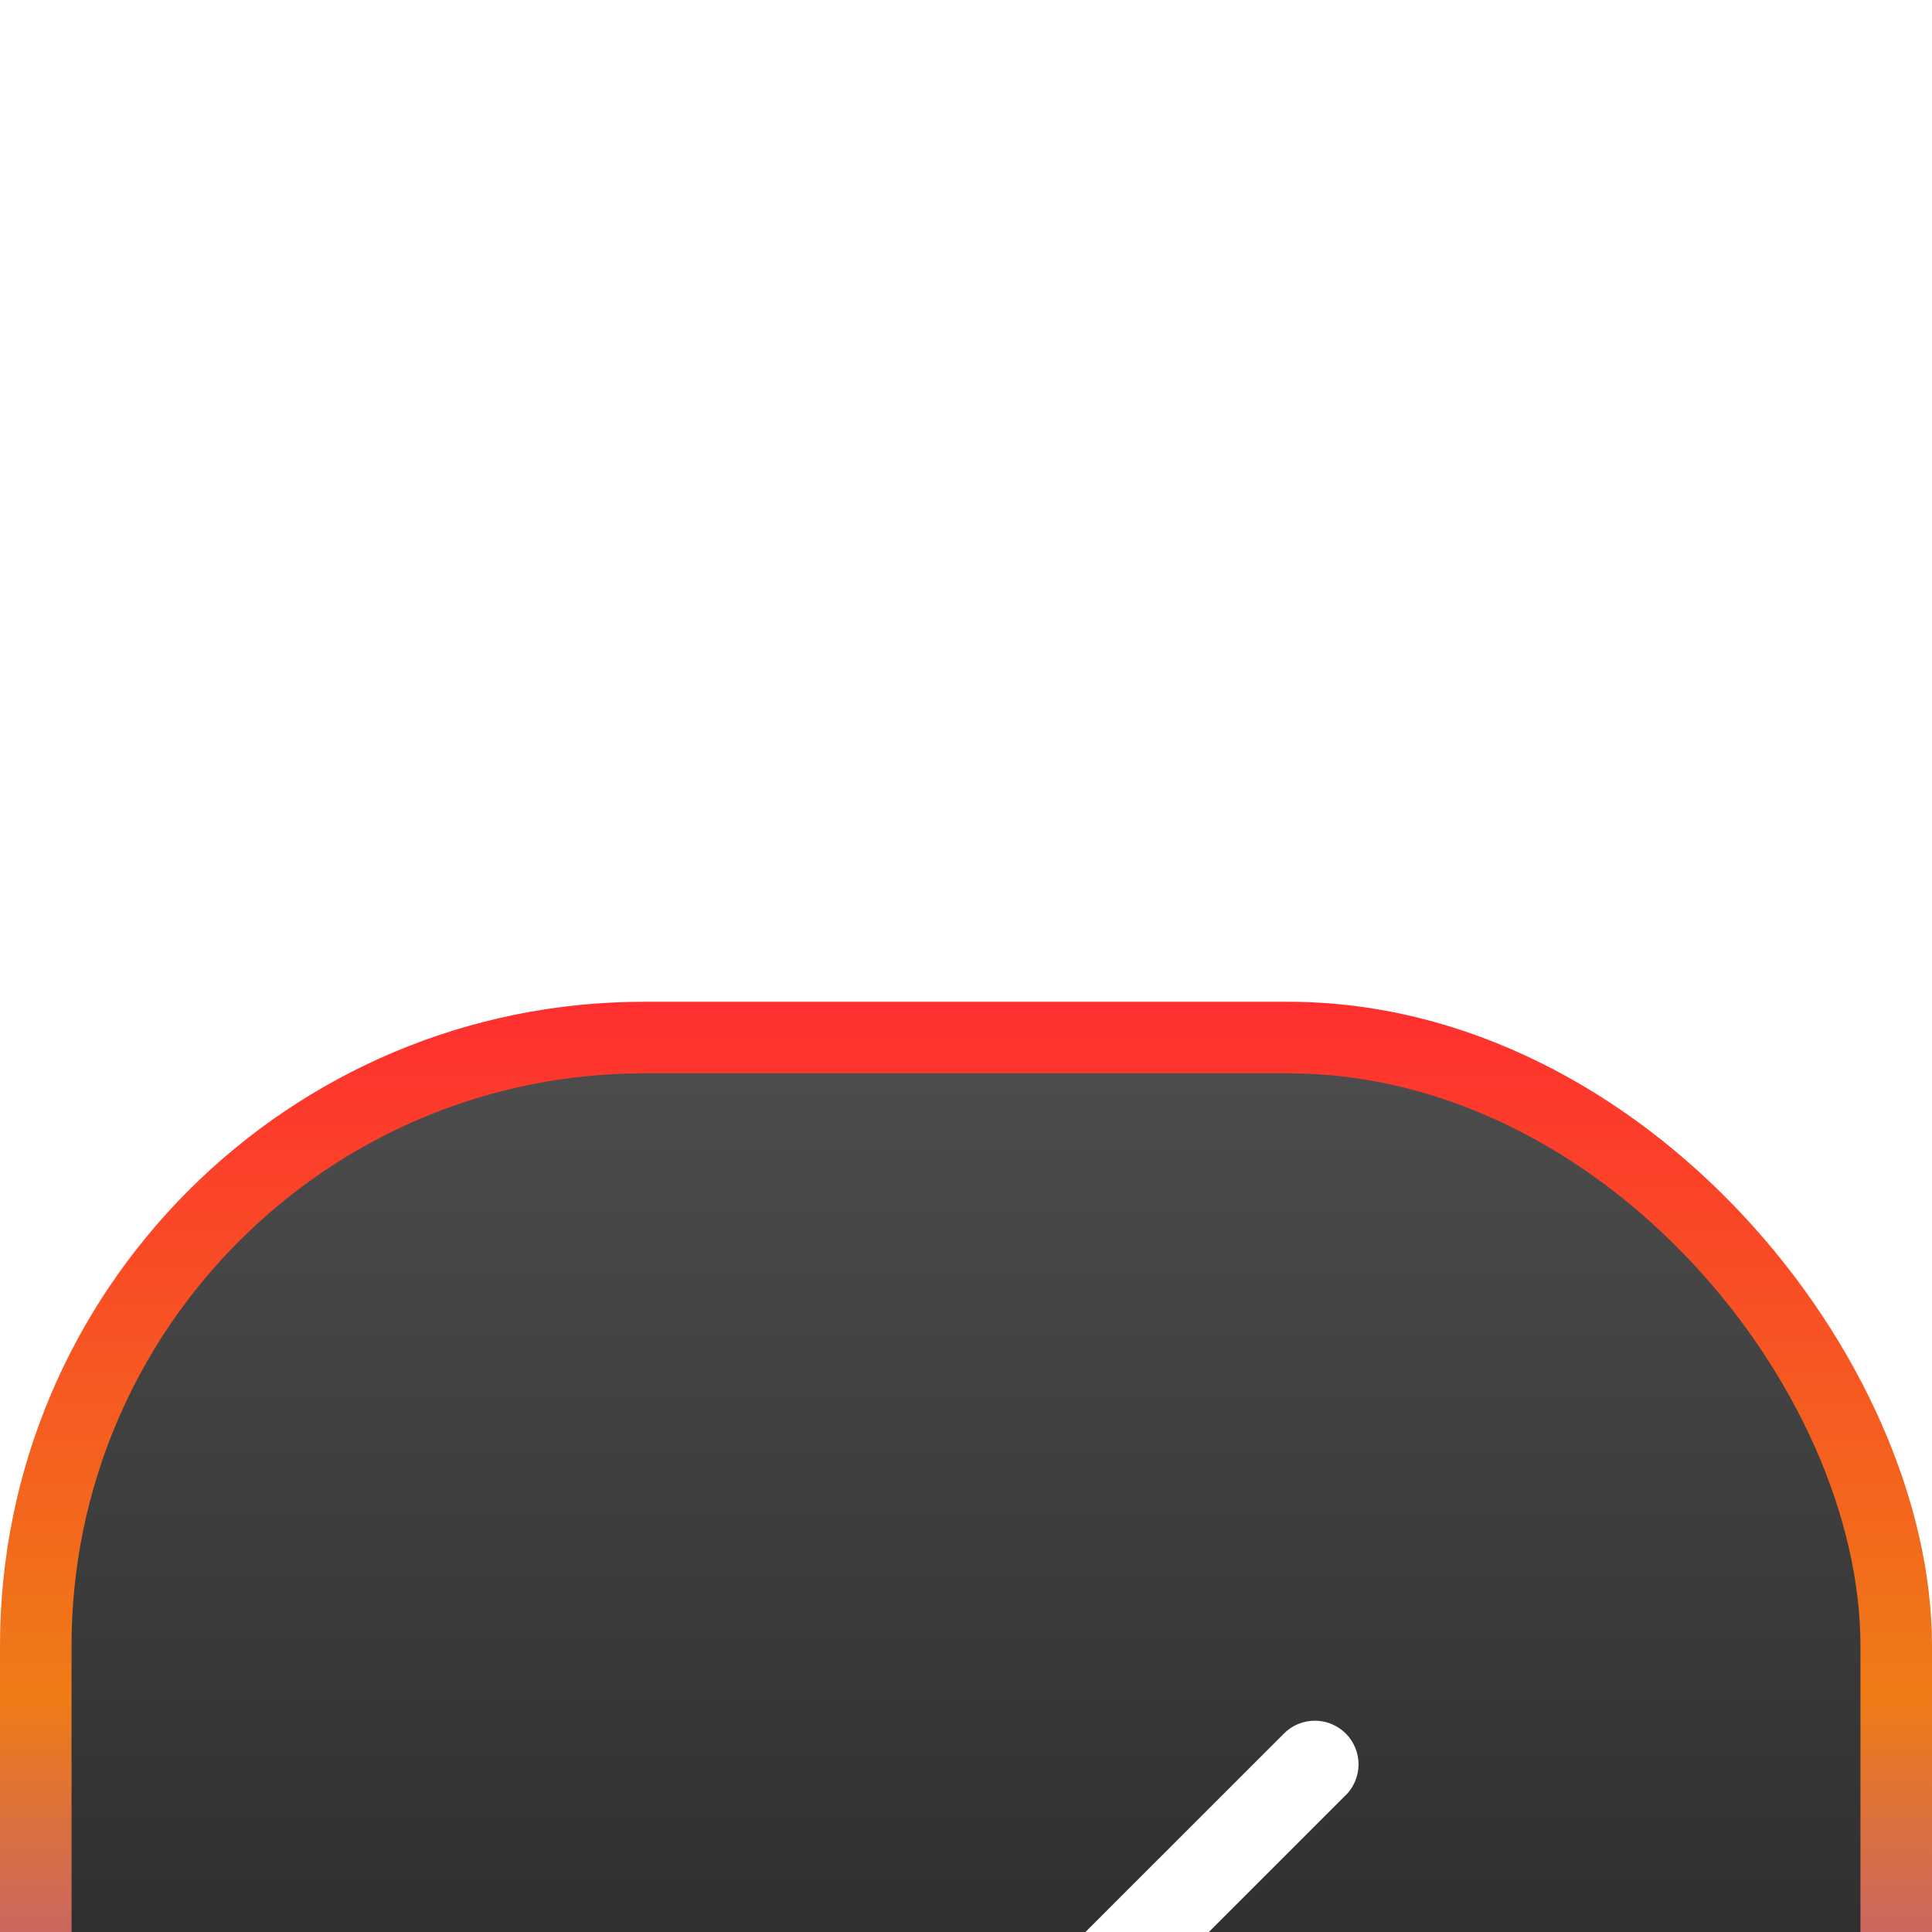
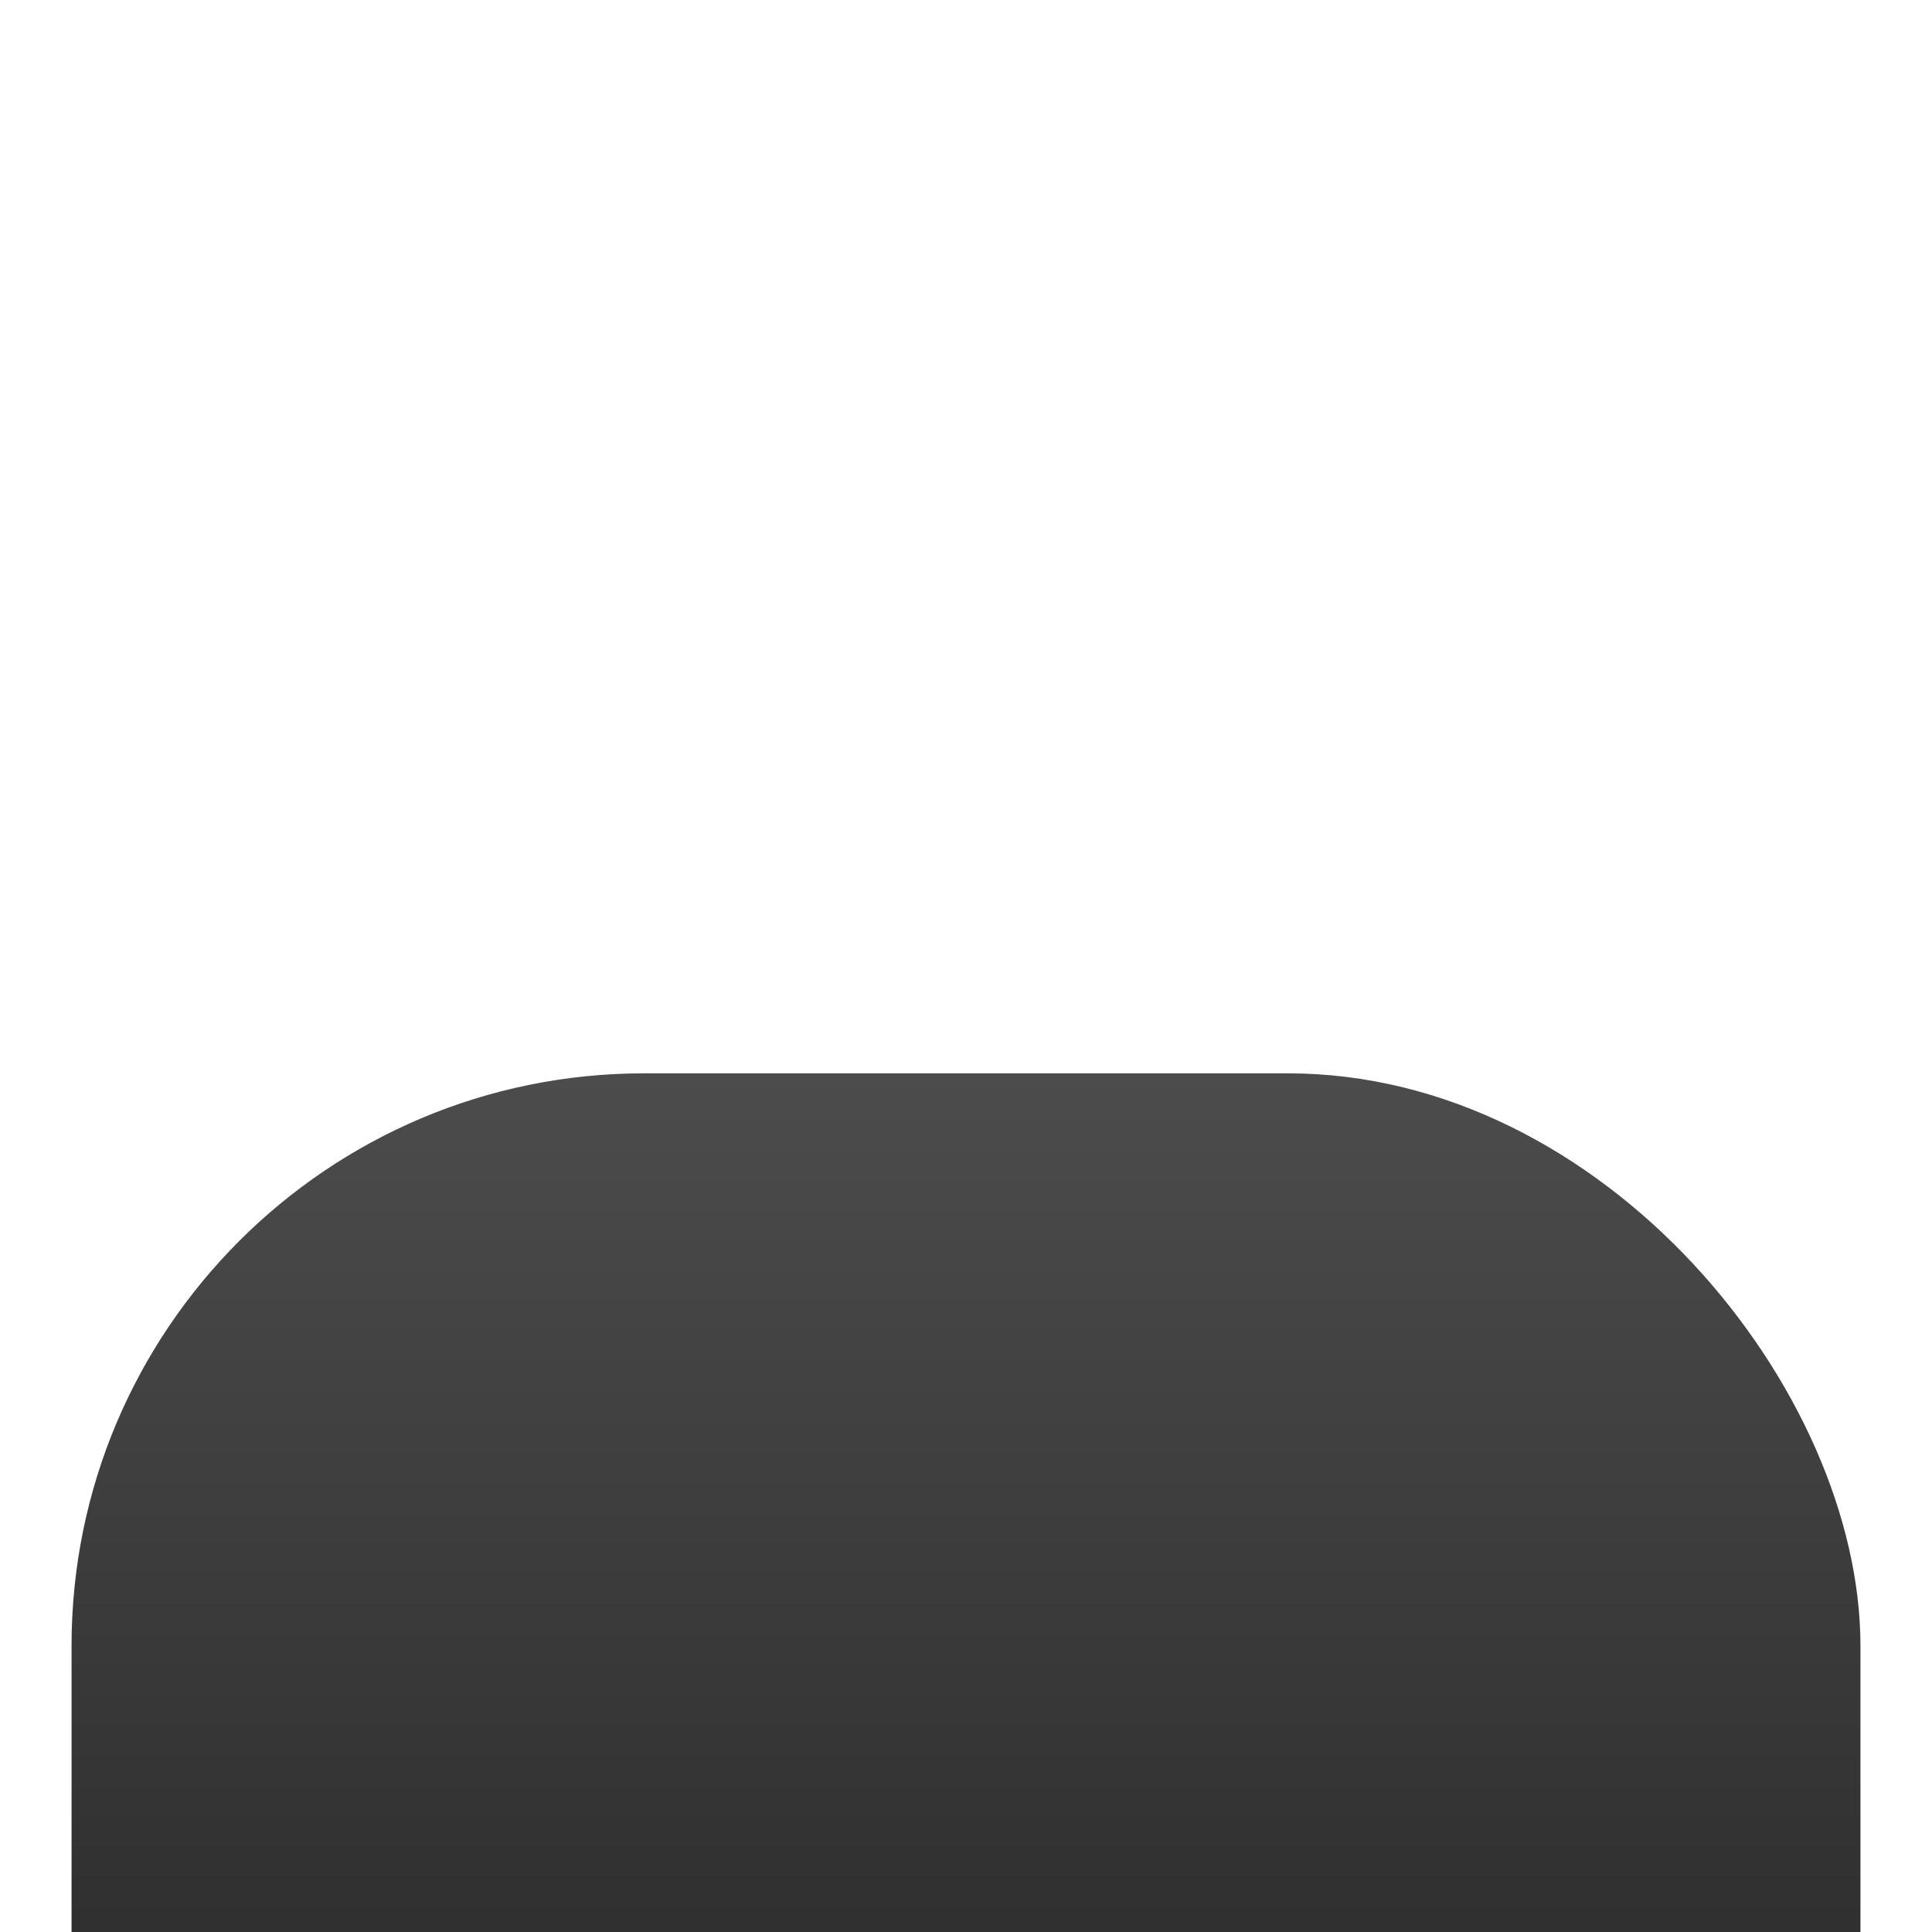
<svg xmlns="http://www.w3.org/2000/svg" fill="none" viewBox="12 6 27 27">
  <g filter="url(#filter0_ddd_20139_1244)">
    <g clip-path="url(#clip0_20139_1244)">
      <rect x="12" y="6" width="27" height="27" rx="8" fill="white" fill-opacity="0.01" shape-rendering="crispEdges" />
-       <rect x="12" y="6" width="27" height="27" rx="9" fill="url(#paint0_linear_20139_1244)" />
      <rect x="13" y="7" width="25" height="25" rx="8" fill="url(#paint1_linear_20139_1244)" />
-       <path d="M30.806 17.088L24.306 23.588C24.249 23.645 24.182 23.69 24.108 23.721C24.034 23.751 23.954 23.767 23.874 23.767C23.794 23.767 23.715 23.751 23.64 23.721C23.566 23.69 23.499 23.645 23.442 23.588L20.599 20.744C20.542 20.688 20.497 20.62 20.466 20.546C20.436 20.472 20.42 20.393 20.42 20.312C20.42 20.232 20.436 20.153 20.466 20.079C20.497 20.005 20.542 19.938 20.599 19.881C20.655 19.824 20.723 19.779 20.797 19.749C20.871 19.718 20.95 19.702 21.03 19.702C21.11 19.702 21.19 19.718 21.264 19.749C21.338 19.779 21.405 19.824 21.462 19.881L23.875 22.294L29.944 16.226C30.058 16.111 30.213 16.047 30.375 16.047C30.537 16.047 30.692 16.111 30.807 16.226C30.921 16.34 30.986 16.495 30.986 16.657C30.986 16.819 30.921 16.974 30.807 17.089L30.806 17.088Z" fill="white" />
    </g>
  </g>
  <defs>
    <filter id="filter0_ddd_20139_1244" x="0" y="0" width="51" height="51" filterUnits="userSpaceOnUse" color-interpolation-filters="sRGB">
      <feFlood flood-opacity="0" result="BackgroundImageFix" />
      <feColorMatrix in="SourceAlpha" type="matrix" values="0 0 0 0 0 0 0 0 0 0 0 0 0 0 0 0 0 0 127 0" result="hardAlpha" />
      <feOffset dy="6" />
      <feGaussianBlur stdDeviation="5.5" />
      <feComposite in2="hardAlpha" operator="out" />
      <feColorMatrix type="matrix" values="0 0 0 0 0 0 0 0 0 0 0 0 0 0 0 0 0 0 0.05 0" />
      <feBlend mode="normal" in2="BackgroundImageFix" result="effect1_dropShadow_20139_1244" />
      <feColorMatrix in="SourceAlpha" type="matrix" values="0 0 0 0 0 0 0 0 0 0 0 0 0 0 0 0 0 0 127 0" result="hardAlpha" />
      <feOffset dy="2" />
      <feGaussianBlur stdDeviation="2.5" />
      <feComposite in2="hardAlpha" operator="out" />
      <feColorMatrix type="matrix" values="0 0 0 0 0 0 0 0 0 0 0 0 0 0 0 0 0 0 0.1 0" />
      <feBlend mode="normal" in2="effect1_dropShadow_20139_1244" result="effect2_dropShadow_20139_1244" />
      <feColorMatrix in="SourceAlpha" type="matrix" values="0 0 0 0 0 0 0 0 0 0 0 0 0 0 0 0 0 0 127 0" result="hardAlpha" />
      <feOffset dy="6" />
      <feGaussianBlur stdDeviation="6" />
      <feComposite in2="hardAlpha" operator="out" />
      <feColorMatrix type="matrix" values="0 0 0 0 0 0 0 0 0 0 0 0 0 0 0 0 0 0 0.12 0" />
      <feBlend mode="normal" in2="effect2_dropShadow_20139_1244" result="effect3_dropShadow_20139_1244" />
      <feBlend mode="normal" in="SourceGraphic" in2="effect3_dropShadow_20139_1244" result="shape" />
    </filter>
    <linearGradient id="paint0_linear_20139_1244" x1="25.5" y1="6" x2="25.5" y2="33" gradientUnits="userSpaceOnUse">
      <stop stop-color="#FF2F2F" />
      <stop offset="0.359" stop-color="#EF7B16" />
      <stop offset="0.699" stop-color="#8A43E1" />
      <stop offset="1" stop-color="#D511FD" />
    </linearGradient>
    <linearGradient id="paint1_linear_20139_1244" x1="25.5" y1="7" x2="25.5" y2="32" gradientUnits="userSpaceOnUse">
      <stop stop-color="#4C4C4C" />
      <stop offset="1" stop-color="#111111" />
    </linearGradient>
    <clipPath id="clip0_20139_1244">
      <rect x="12" y="6" width="27" height="27" rx="8" fill="white" />
    </clipPath>
  </defs>
</svg>